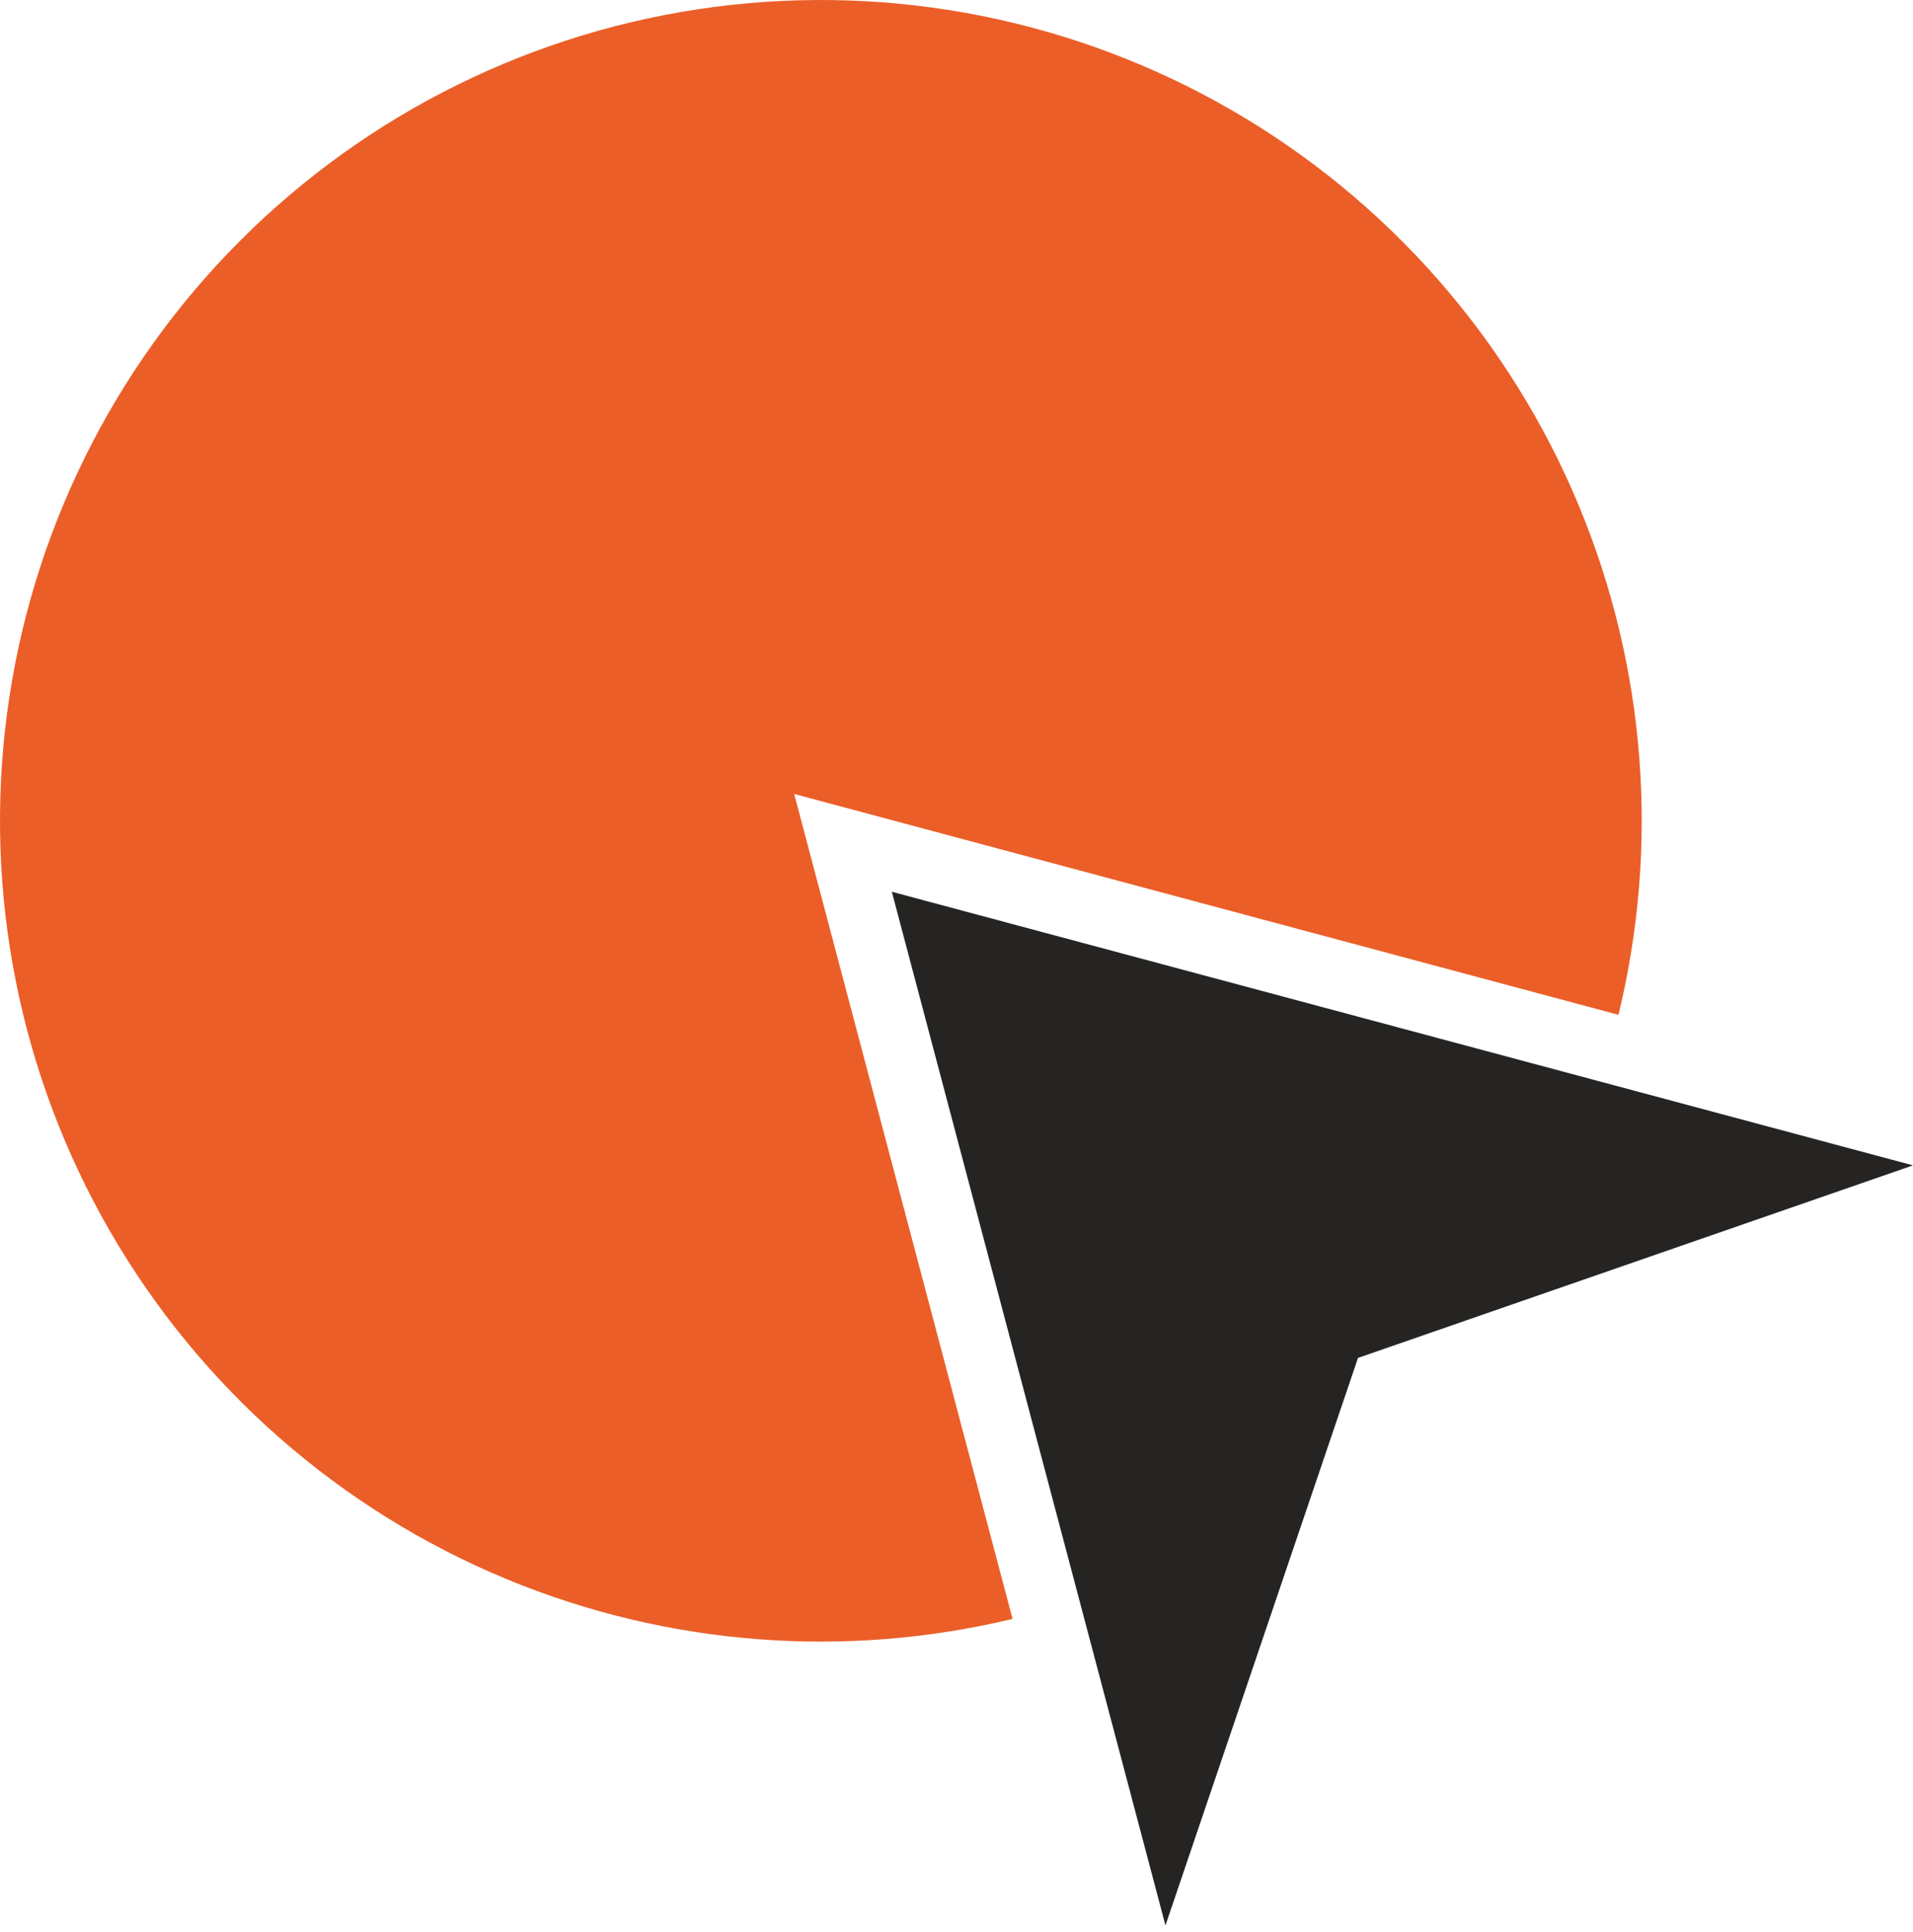
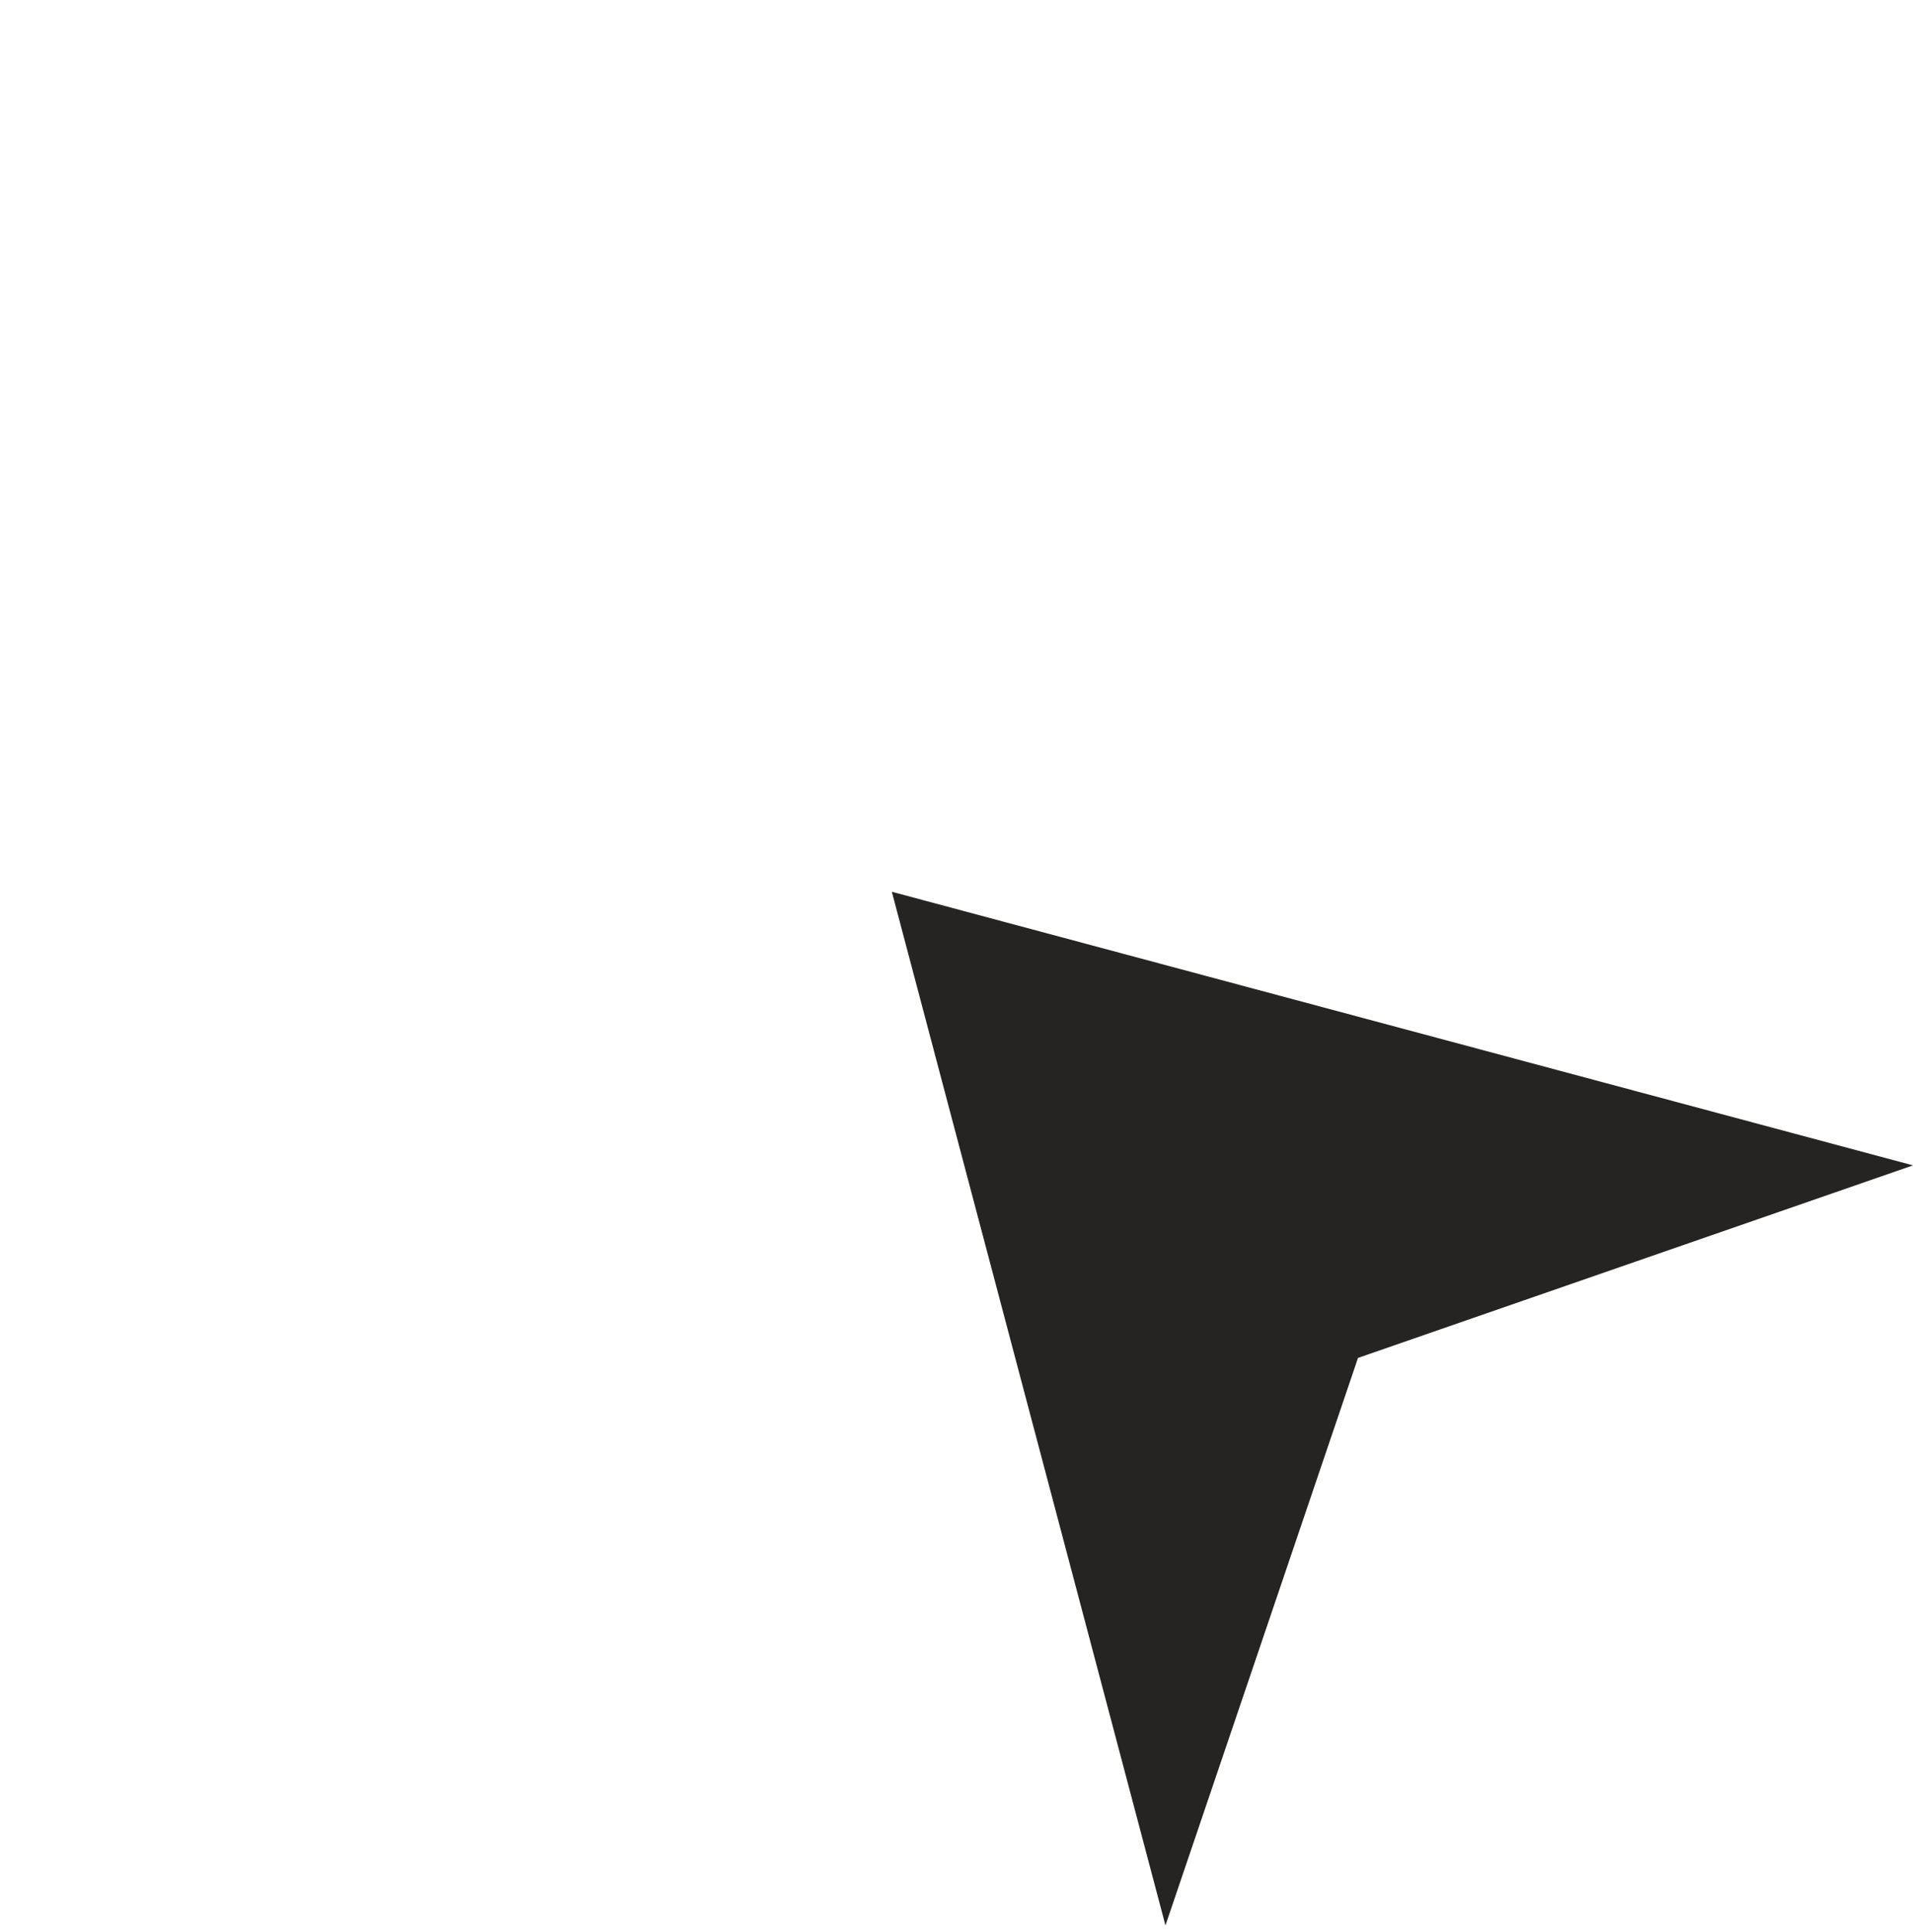
<svg xmlns="http://www.w3.org/2000/svg" width="100" height="101" viewBox="0 0 100 101" fill="none">
  <path d="M100 60.923L46.619 46.619L60.923 100.654L70.988 70.988L100 60.923Z" fill="#252422" />
-   <path d="M37.309 0.367C46.675 -0.866 56.185 1.026 64.365 5.749C72.546 10.472 78.94 17.763 82.555 26.49C86.042 34.91 86.753 44.213 84.603 53.052L45.049 42.453L41.516 41.507L42.451 45.042L52.931 84.632C44.128 86.746 34.871 86.026 26.489 82.555C17.762 78.94 10.472 72.546 5.749 64.366C1.026 56.186 -0.866 46.675 0.367 37.309C1.6 27.944 5.889 19.248 12.568 12.568C19.248 5.889 27.944 1.6 37.309 0.367Z" fill="#EB5E28" />
</svg>